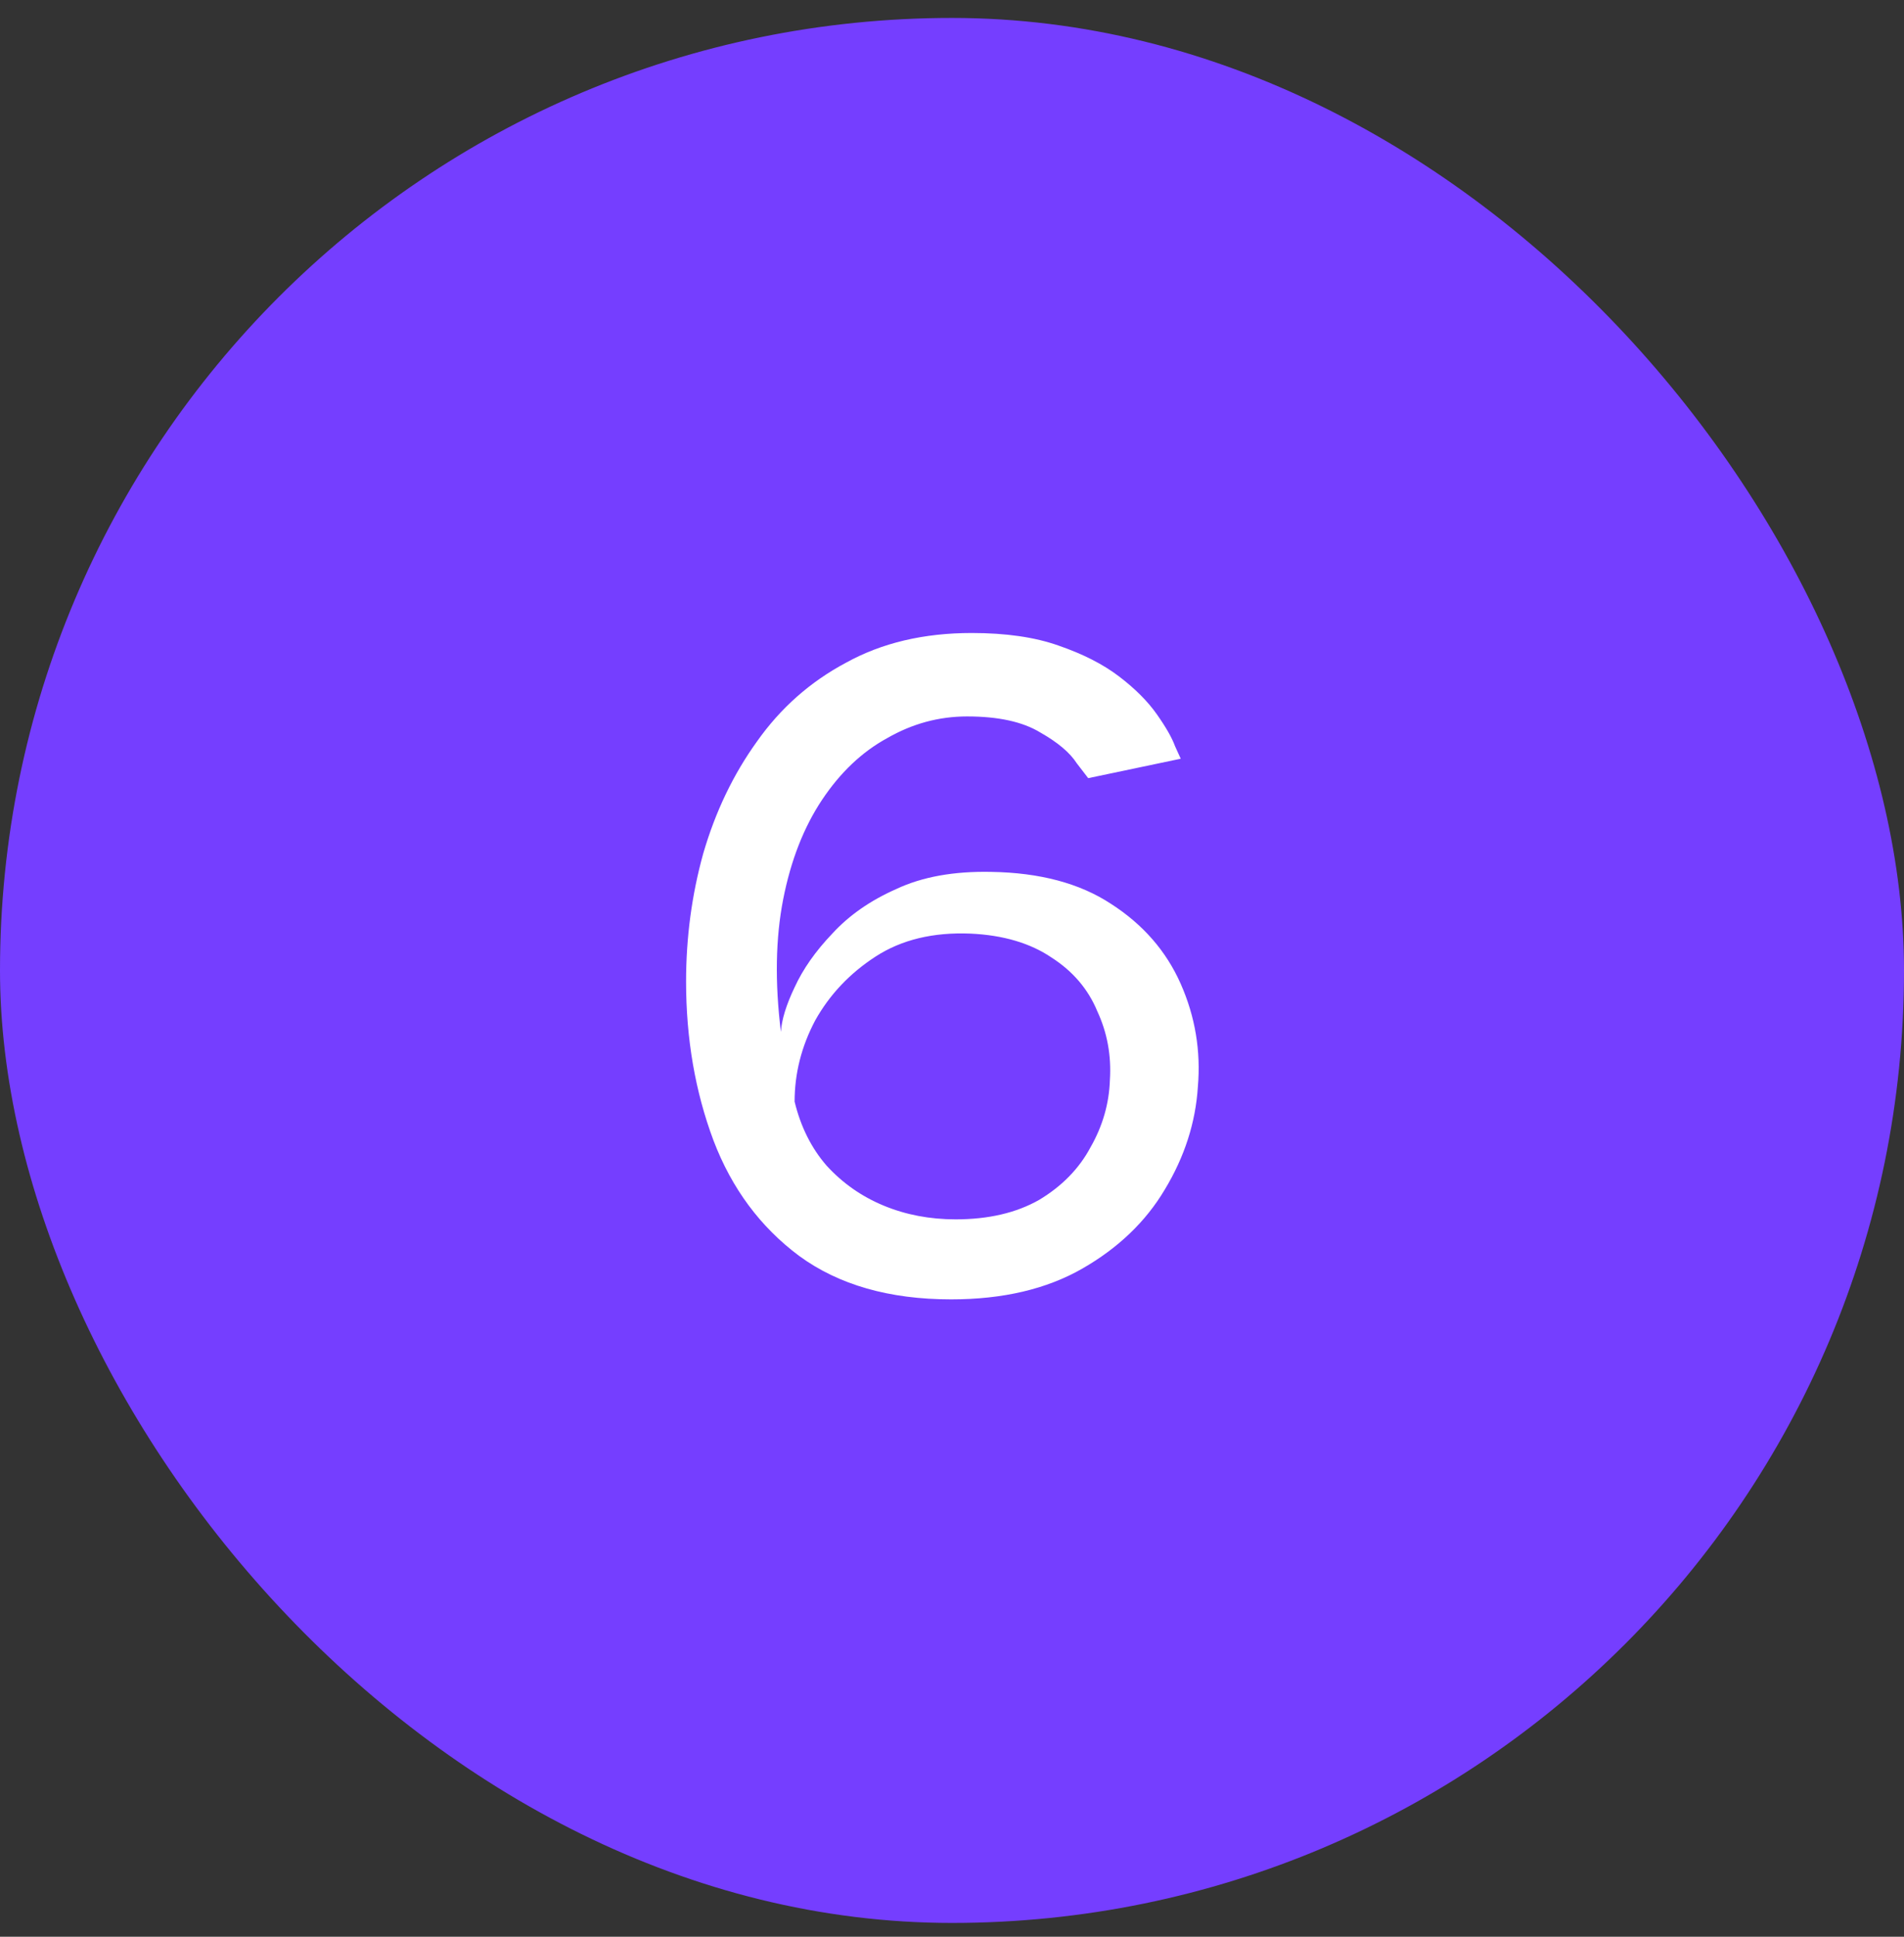
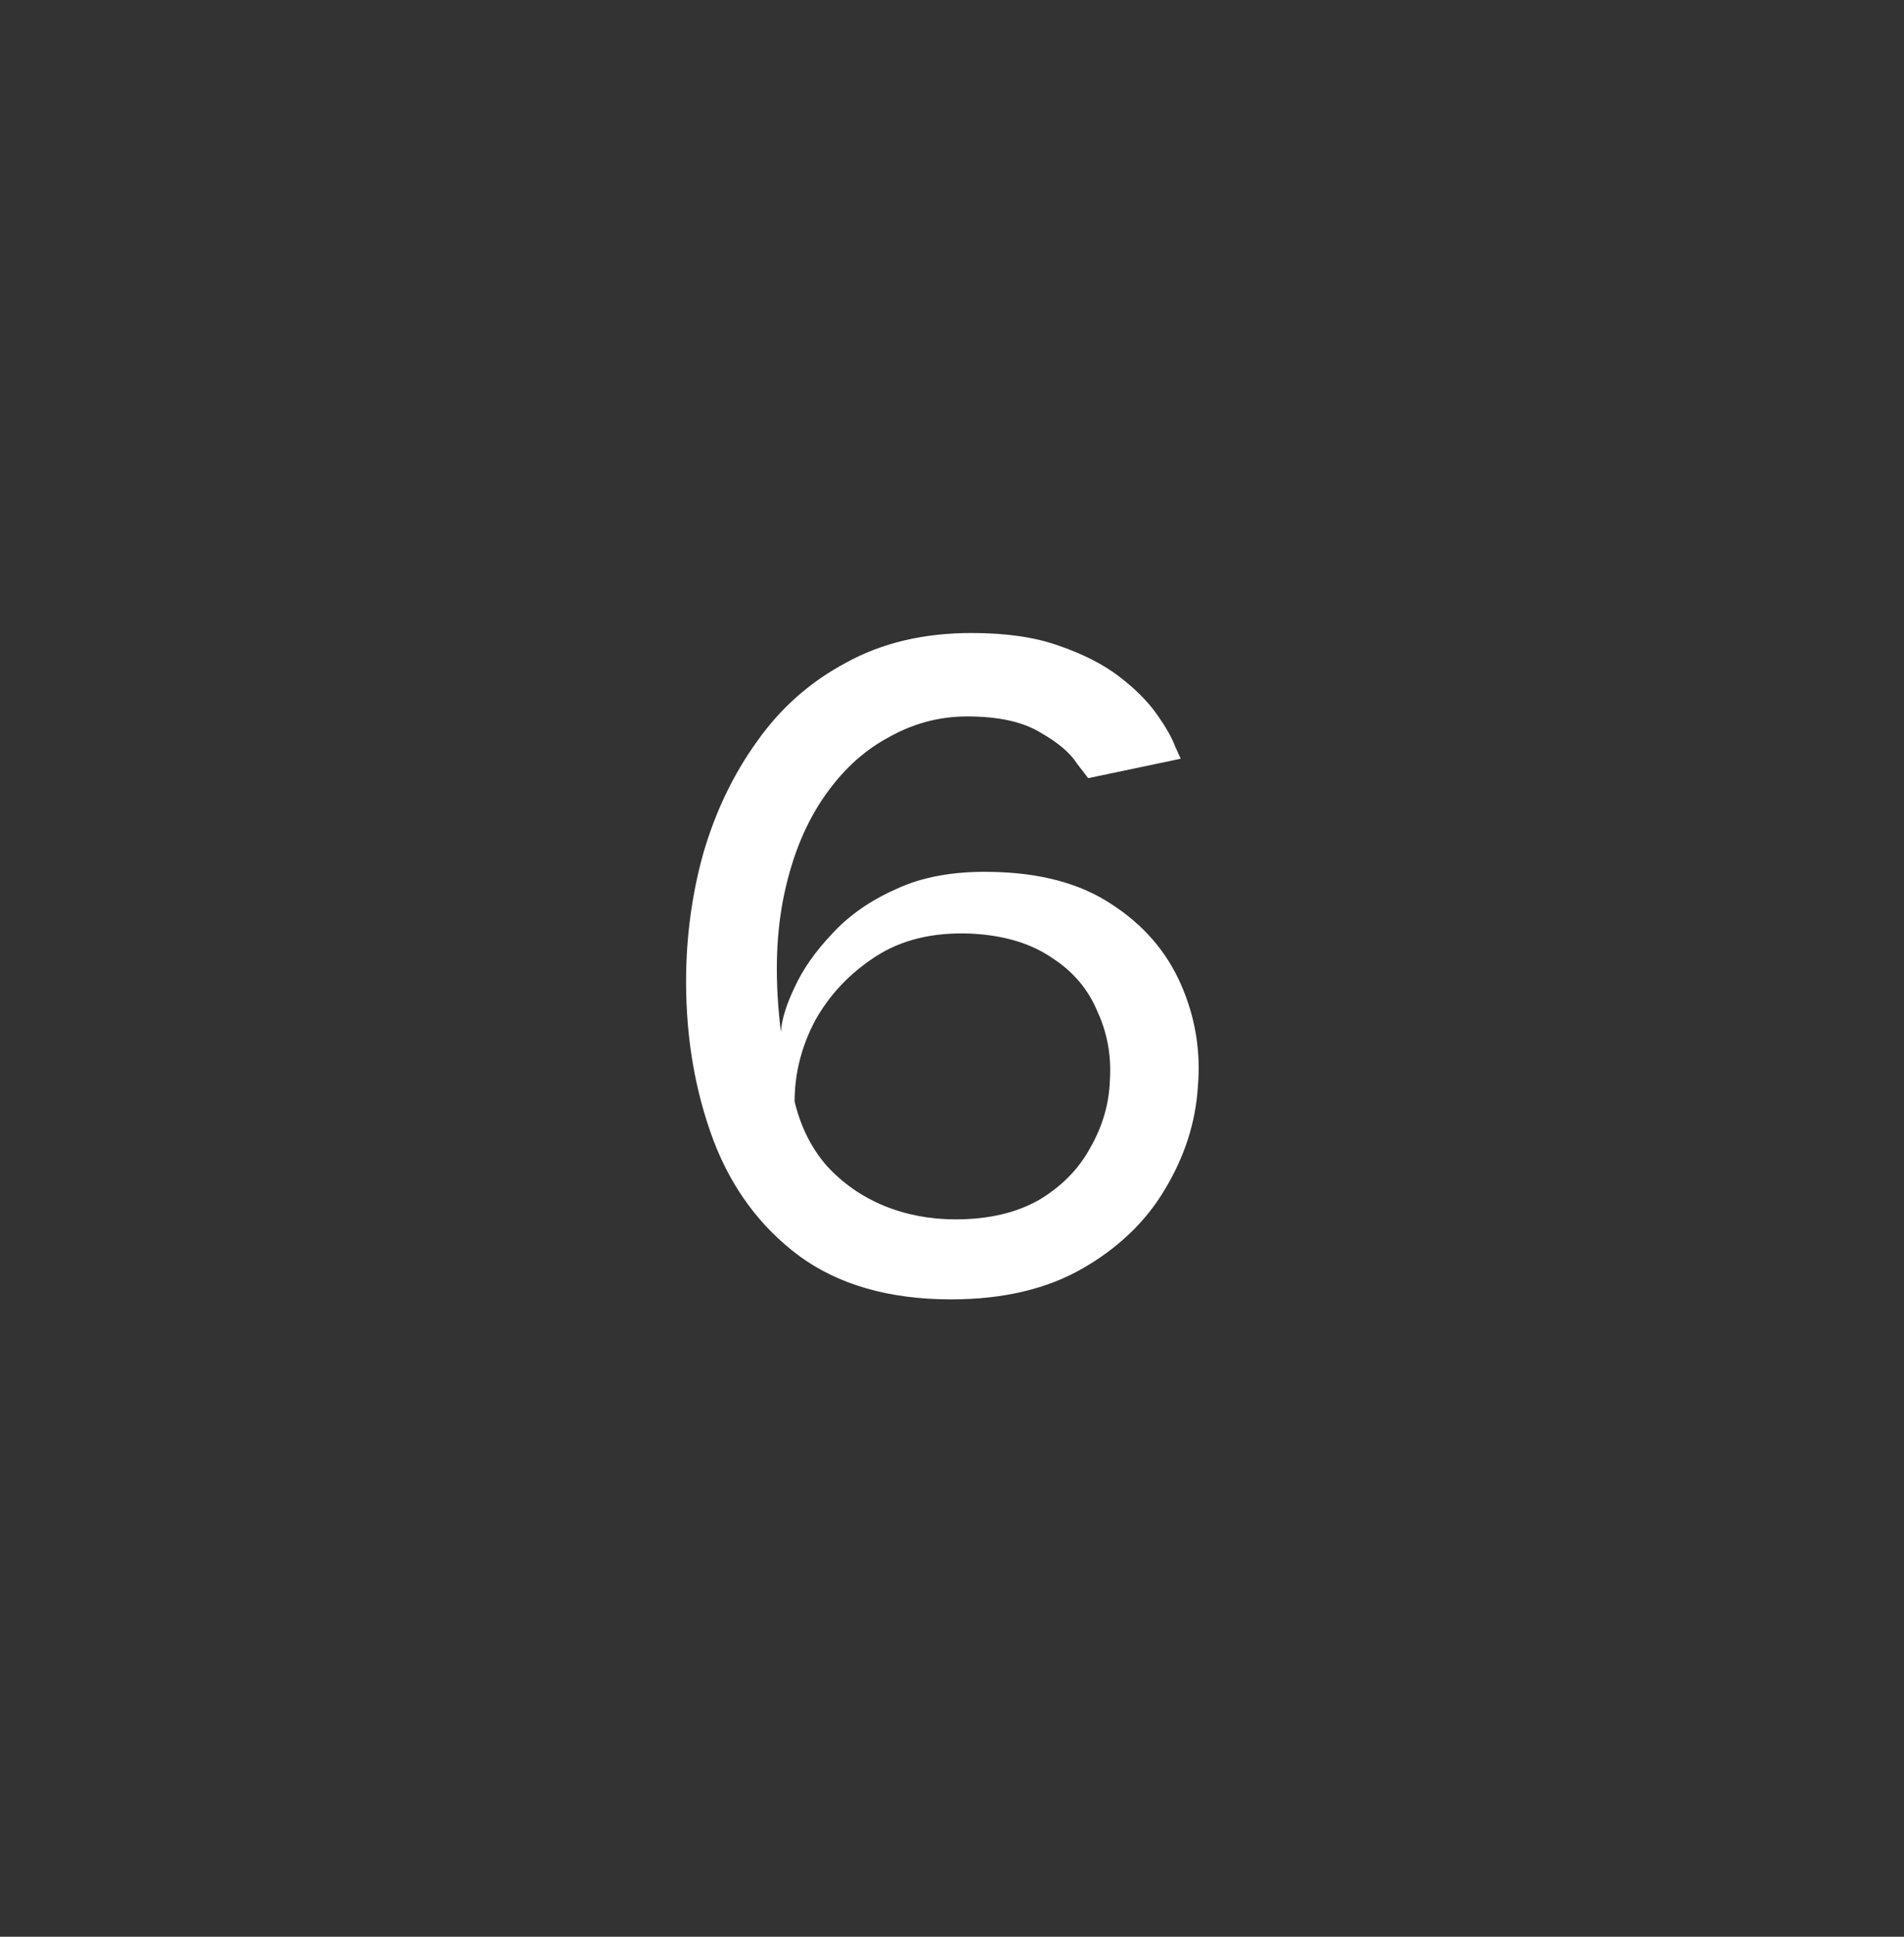
<svg xmlns="http://www.w3.org/2000/svg" width="60" height="61" viewBox="0 0 60 61" fill="none">
  <rect x="0" y="0" width="60" height="61" fill="#333333" stroke="none" />
-   <rect y="0.565" width="60" height="60" rx="30" fill="#753EFF" />
  <path d="M29.972 40.925C28.028 40.925 26.432 40.469 25.184 39.557C23.96 38.645 23.06 37.433 22.484 35.921C21.908 34.385 21.62 32.717 21.62 30.917C21.62 29.525 21.8 28.181 22.16 26.885C22.544 25.565 23.108 24.389 23.852 23.357C24.596 22.301 25.532 21.473 26.66 20.873C27.788 20.249 29.108 19.937 30.62 19.937C31.7 19.937 32.612 20.069 33.356 20.333C34.124 20.597 34.76 20.921 35.264 21.305C35.768 21.689 36.164 22.085 36.452 22.493C36.74 22.901 36.932 23.237 37.028 23.501C37.148 23.765 37.208 23.897 37.208 23.897L34.292 24.509C34.292 24.509 34.172 24.353 33.932 24.041C33.716 23.705 33.332 23.381 32.78 23.069C32.228 22.733 31.46 22.565 30.476 22.565C29.588 22.565 28.748 22.793 27.956 23.249C27.164 23.681 26.48 24.329 25.904 25.193C25.328 26.057 24.92 27.101 24.68 28.325C24.44 29.549 24.416 30.941 24.608 32.501C24.632 32.117 24.776 31.649 25.04 31.097C25.304 30.521 25.7 29.957 26.228 29.405C26.756 28.829 27.428 28.361 28.244 28.001C29.06 27.617 30.056 27.437 31.232 27.461C32.768 27.485 34.028 27.821 35.012 28.469C36.02 29.117 36.752 29.957 37.208 30.989C37.664 32.021 37.844 33.101 37.748 34.229C37.676 35.357 37.328 36.437 36.704 37.469C36.104 38.477 35.24 39.305 34.112 39.953C32.984 40.601 31.604 40.925 29.972 40.925ZM30.116 38.405C31.148 38.405 32.024 38.201 32.744 37.793C33.464 37.361 34.004 36.809 34.364 36.137C34.748 35.465 34.952 34.757 34.976 34.013C35.024 33.245 34.892 32.525 34.58 31.853C34.292 31.157 33.812 30.593 33.14 30.161C32.468 29.705 31.616 29.453 30.584 29.405C29.408 29.357 28.412 29.597 27.596 30.125C26.78 30.653 26.144 31.325 25.688 32.141C25.256 32.957 25.04 33.809 25.04 34.697C25.232 35.489 25.568 36.161 26.048 36.713C26.552 37.265 27.152 37.685 27.848 37.973C28.544 38.261 29.3 38.405 30.116 38.405Z" fill="white" />
</svg>